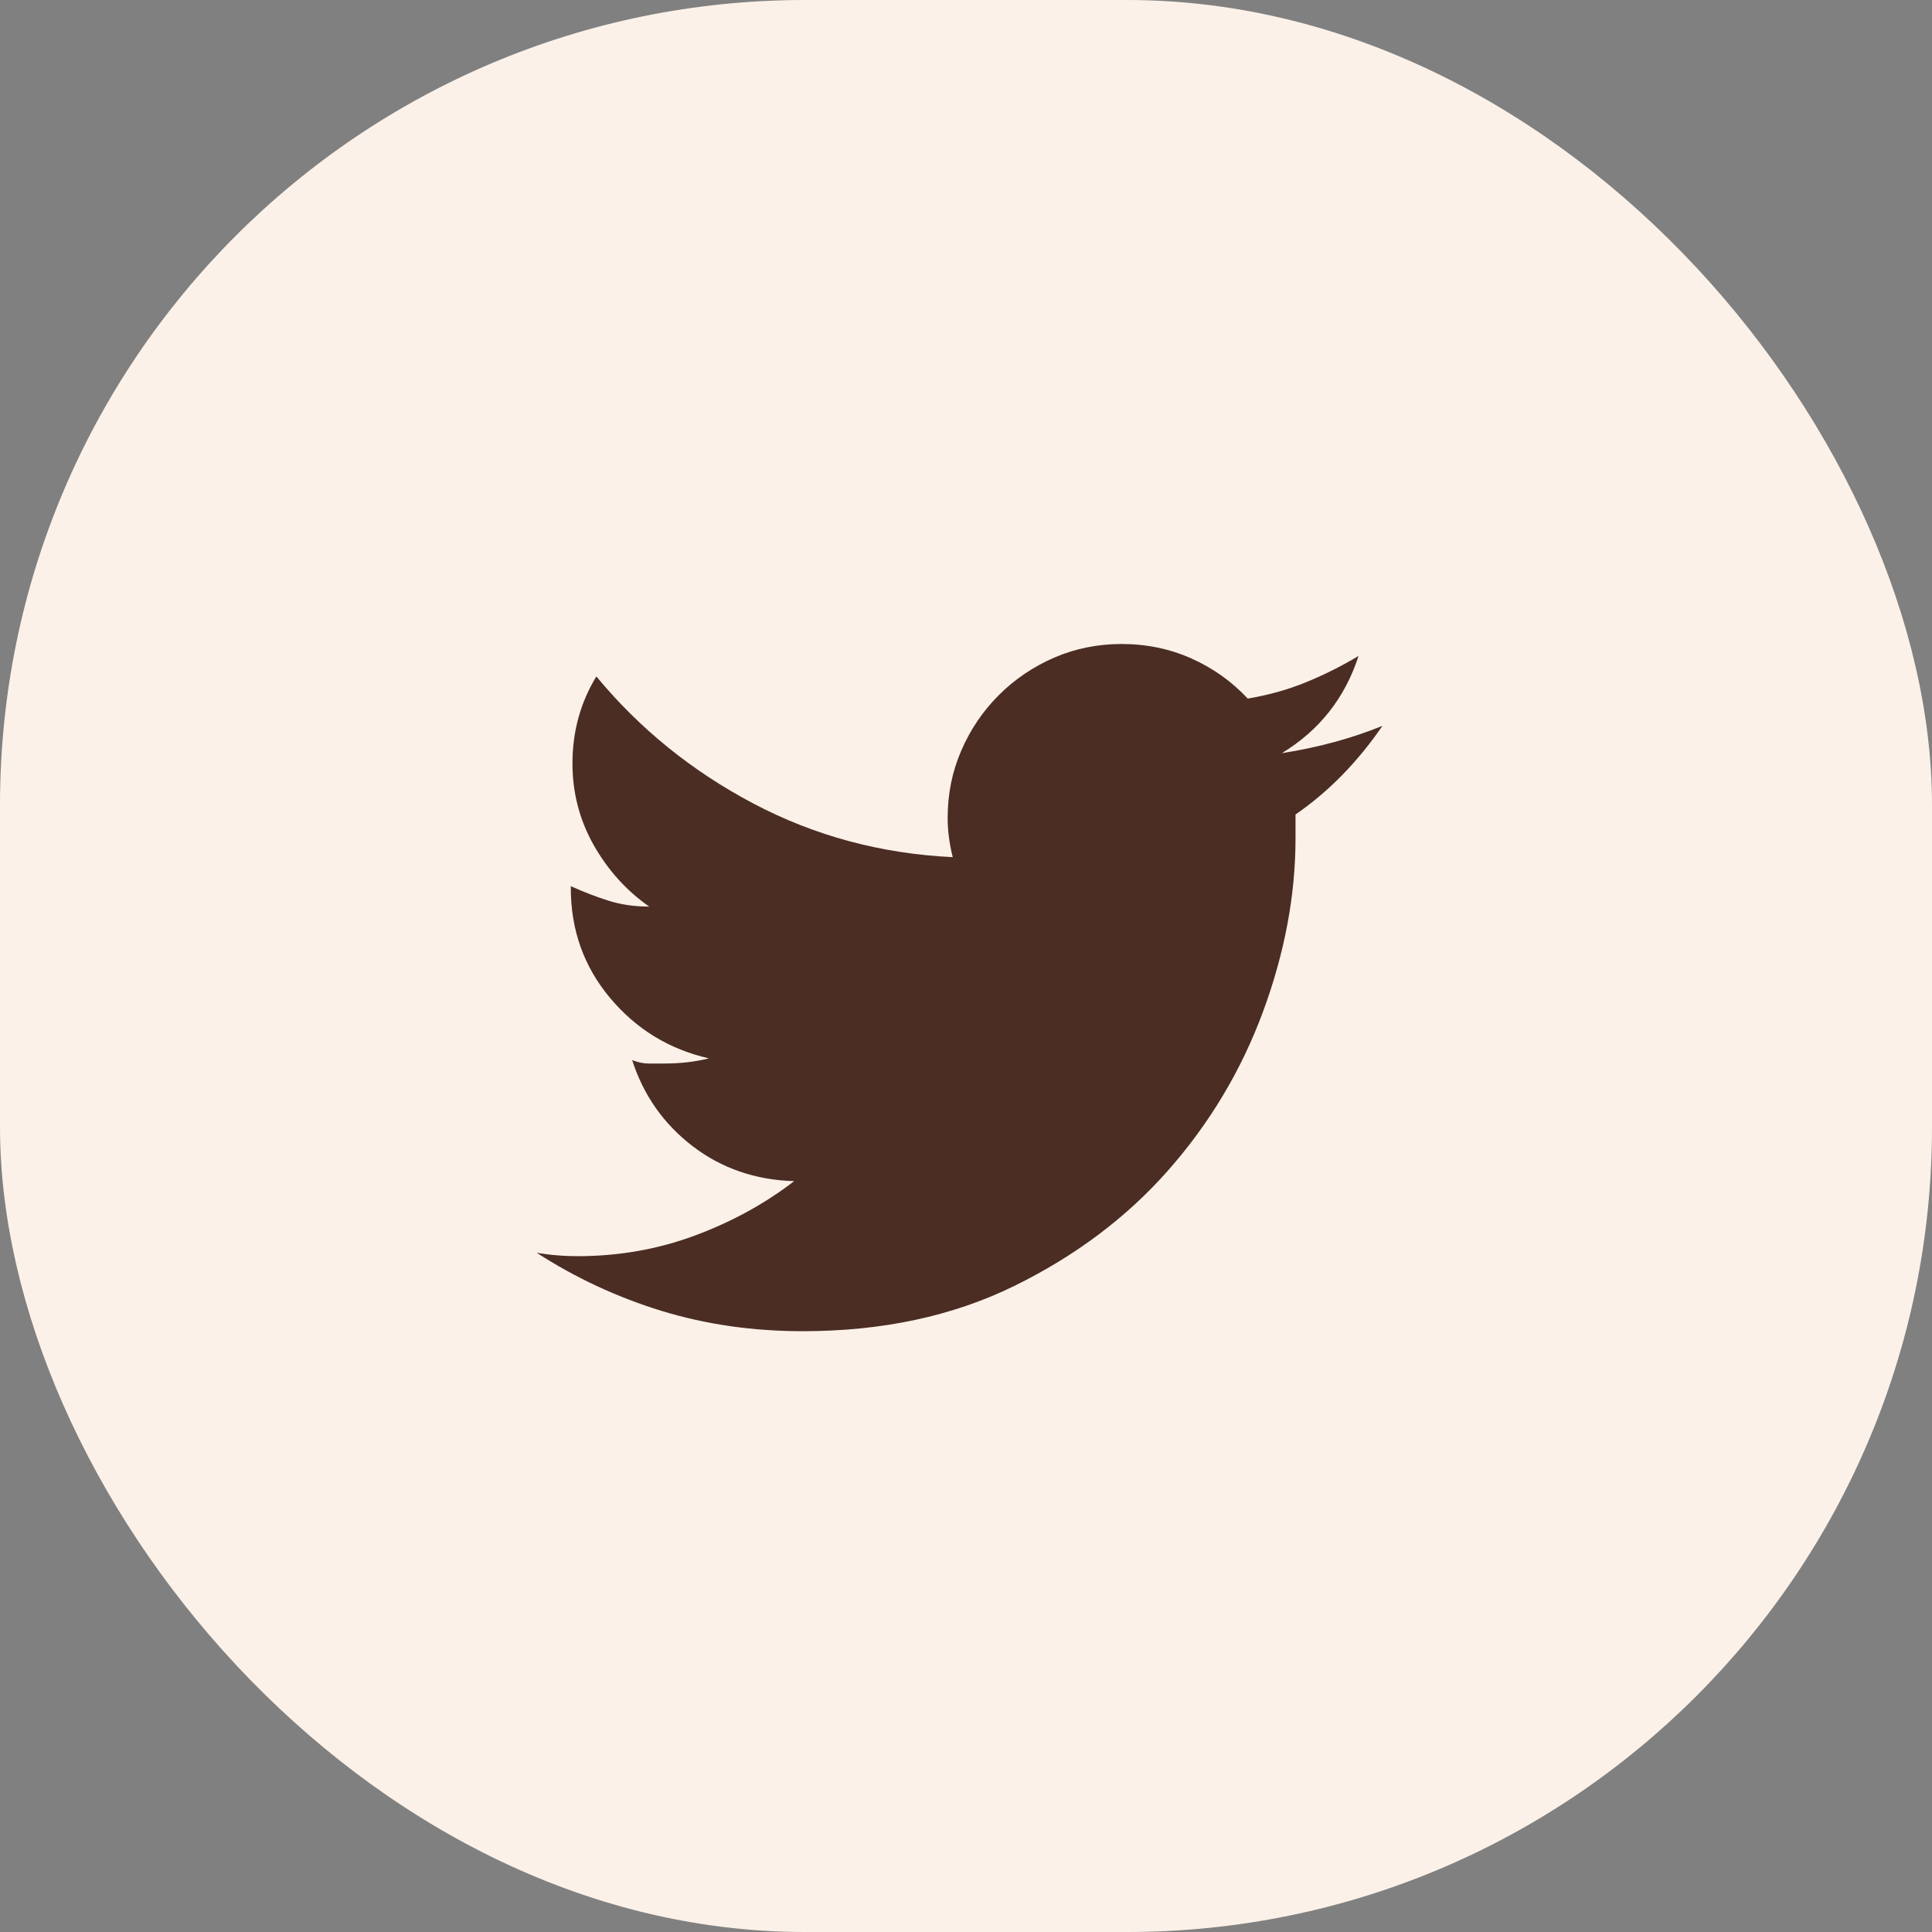
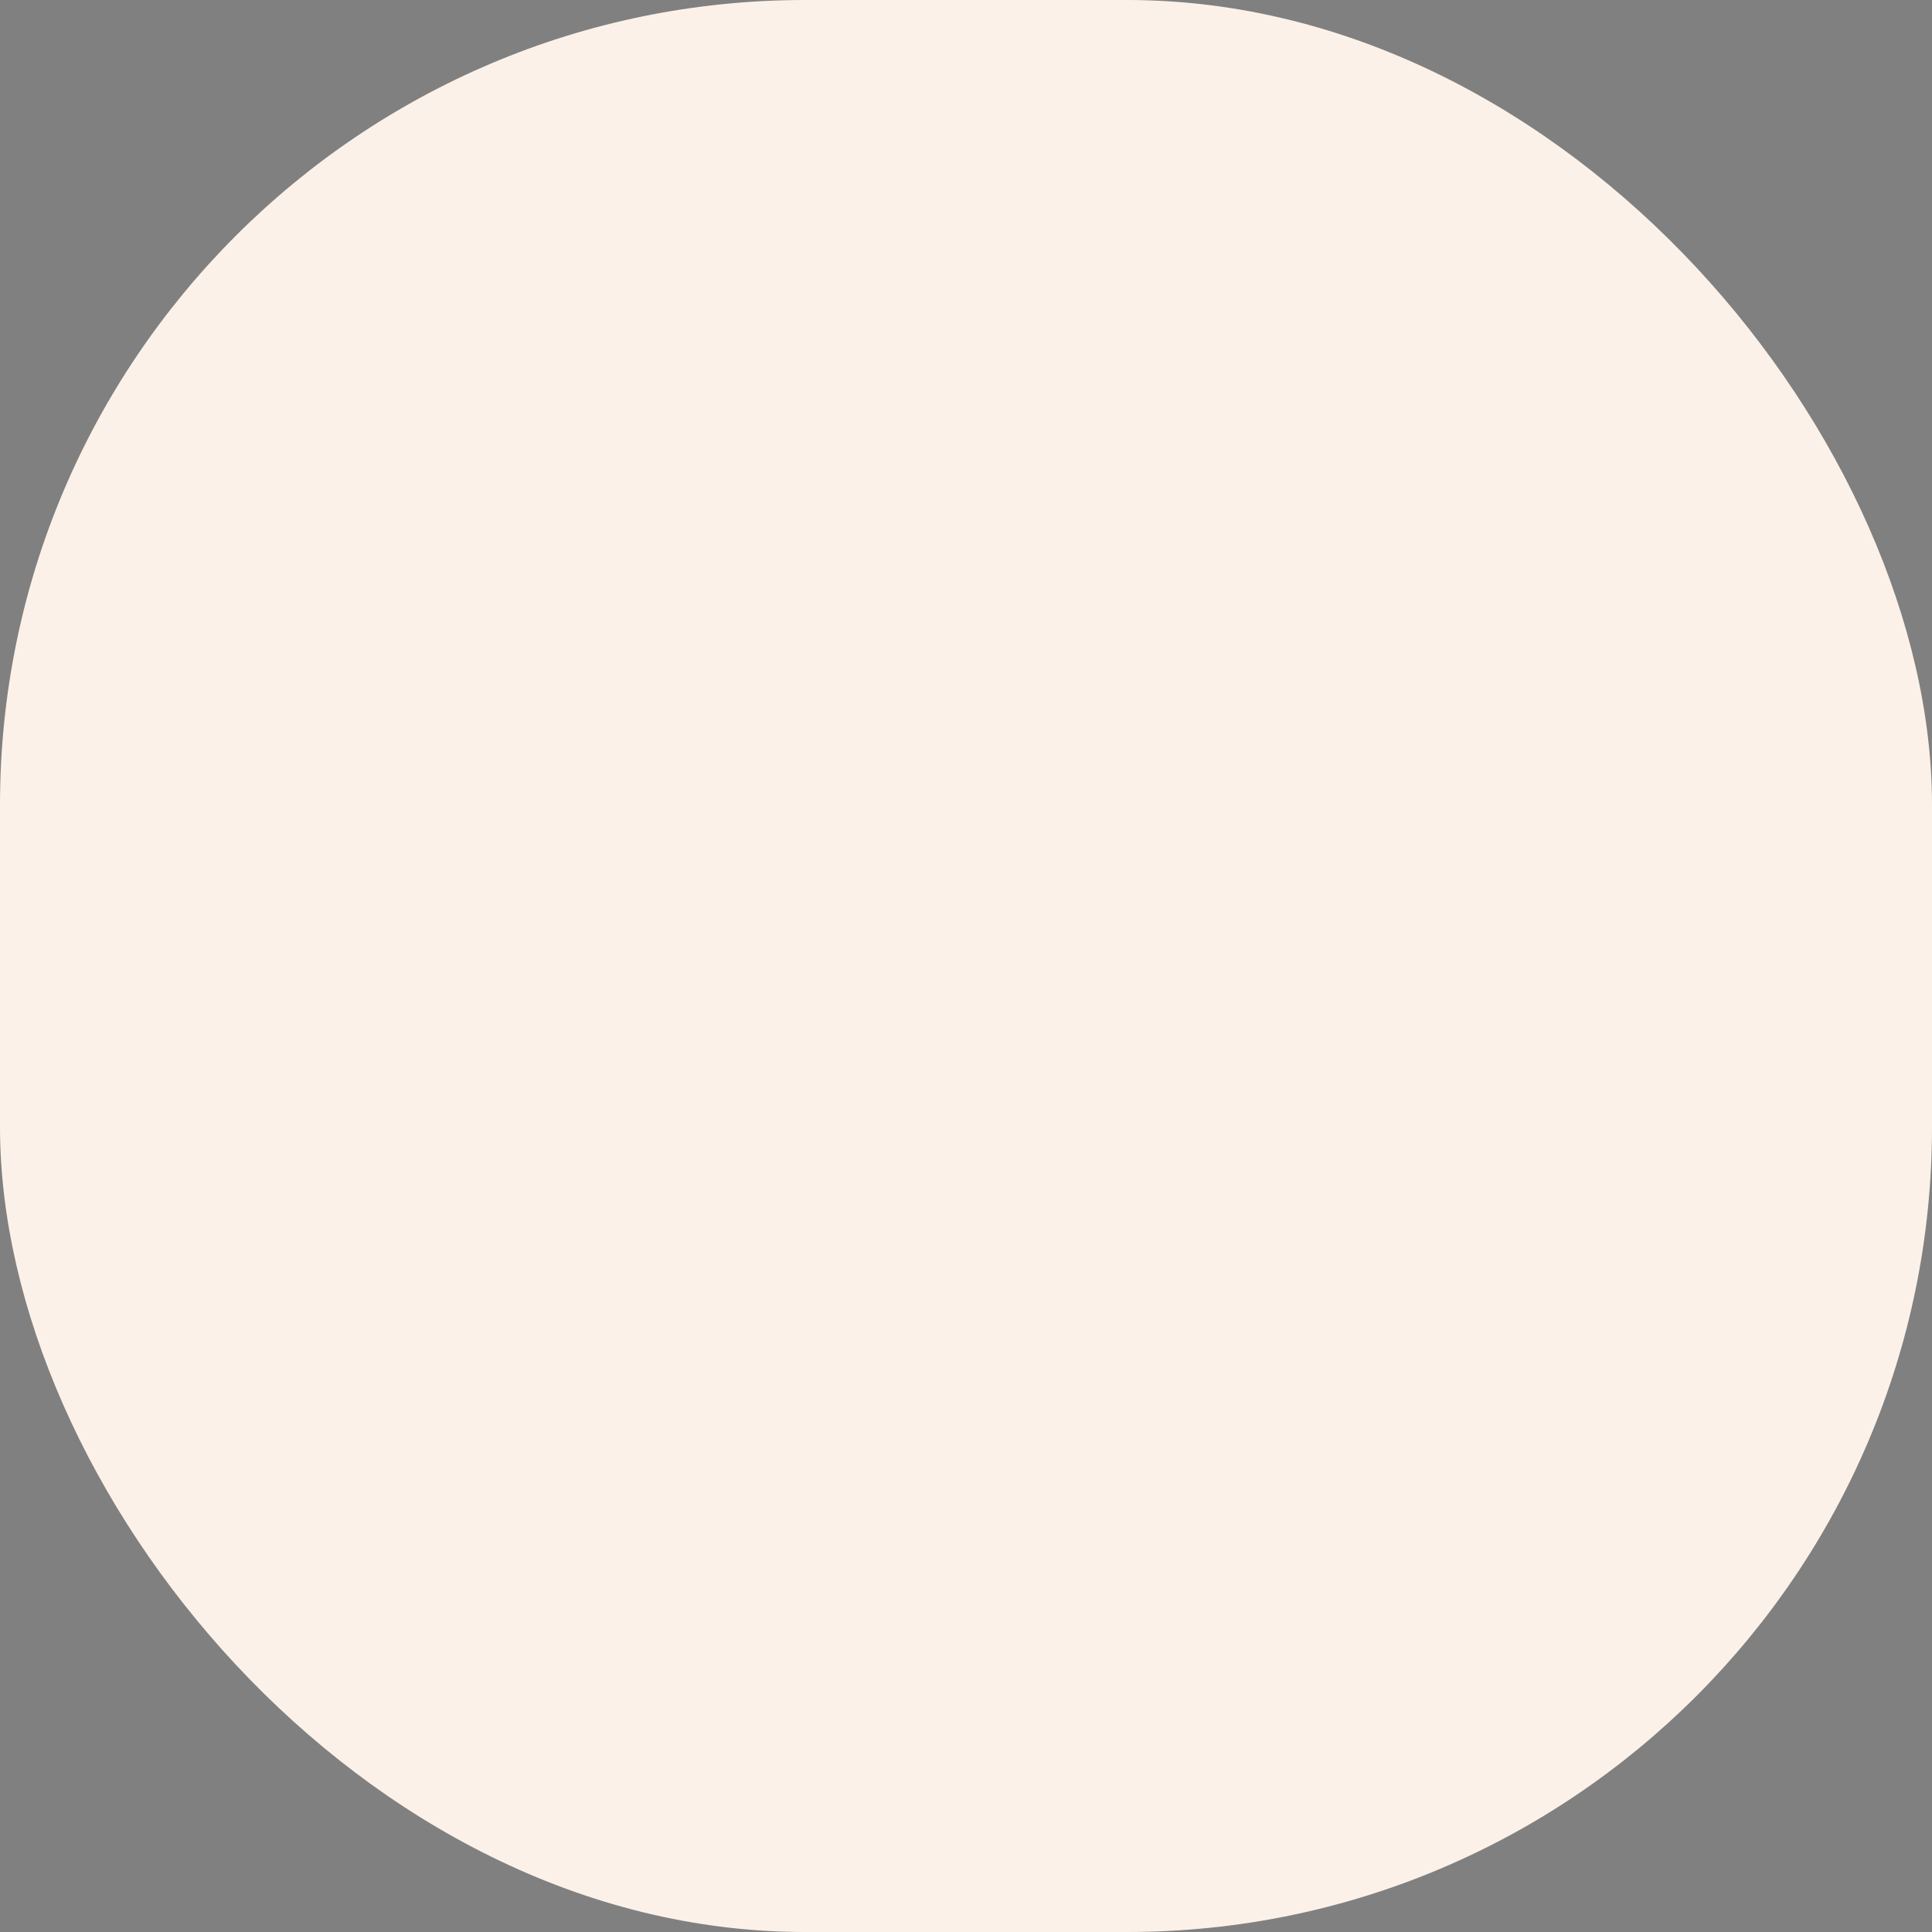
<svg xmlns="http://www.w3.org/2000/svg" width="36" height="36" viewBox="0 0 36 36" fill="none">
  <rect x="0" y="0" width="36" height="36" fill="#808080" stroke="none" />
  <rect width="36" height="36" rx="15" fill="#FBF1E8" />
-   <path d="M25.76 13.525C25.294 14.203 24.754 14.754 24.14 15.177V15.622C24.14 16.681 23.938 17.756 23.536 18.847C23.133 19.938 22.546 20.923 21.772 21.802C20.999 22.681 20.041 23.402 18.897 23.963C17.753 24.524 16.44 24.805 14.957 24.805C14.025 24.805 13.146 24.678 12.319 24.424C11.493 24.169 10.72 23.809 10 23.343C10.127 23.365 10.254 23.381 10.381 23.391C10.508 23.402 10.636 23.407 10.763 23.407C11.525 23.407 12.251 23.28 12.939 23.026C13.628 22.771 14.247 22.433 14.798 22.009C14.078 21.988 13.447 21.771 12.907 21.358C12.367 20.944 11.991 20.41 11.779 19.753C11.885 19.795 11.986 19.817 12.081 19.817H12.383C12.68 19.817 12.955 19.785 13.209 19.721C12.468 19.552 11.854 19.176 11.366 18.593C10.879 18.011 10.636 17.328 10.636 16.544V16.512C10.868 16.618 11.101 16.708 11.335 16.782C11.568 16.856 11.822 16.893 12.097 16.893C11.673 16.597 11.329 16.215 11.064 15.749C10.8 15.283 10.667 14.775 10.667 14.224C10.667 13.631 10.816 13.091 11.112 12.604C11.917 13.578 12.892 14.367 14.035 14.971C15.179 15.575 16.418 15.908 17.753 15.972C17.689 15.718 17.658 15.474 17.658 15.241C17.658 14.796 17.742 14.378 17.912 13.986C18.081 13.594 18.314 13.25 18.611 12.953C18.907 12.657 19.252 12.424 19.643 12.254C20.035 12.085 20.454 12 20.898 12C21.365 12 21.799 12.09 22.201 12.27C22.604 12.45 22.953 12.699 23.25 13.017C23.631 12.953 23.991 12.853 24.33 12.715C24.669 12.577 24.997 12.413 25.315 12.222C25.061 13.006 24.584 13.61 23.885 14.034C24.563 13.928 25.188 13.758 25.76 13.525Z" fill="#4B2D23" />
</svg>